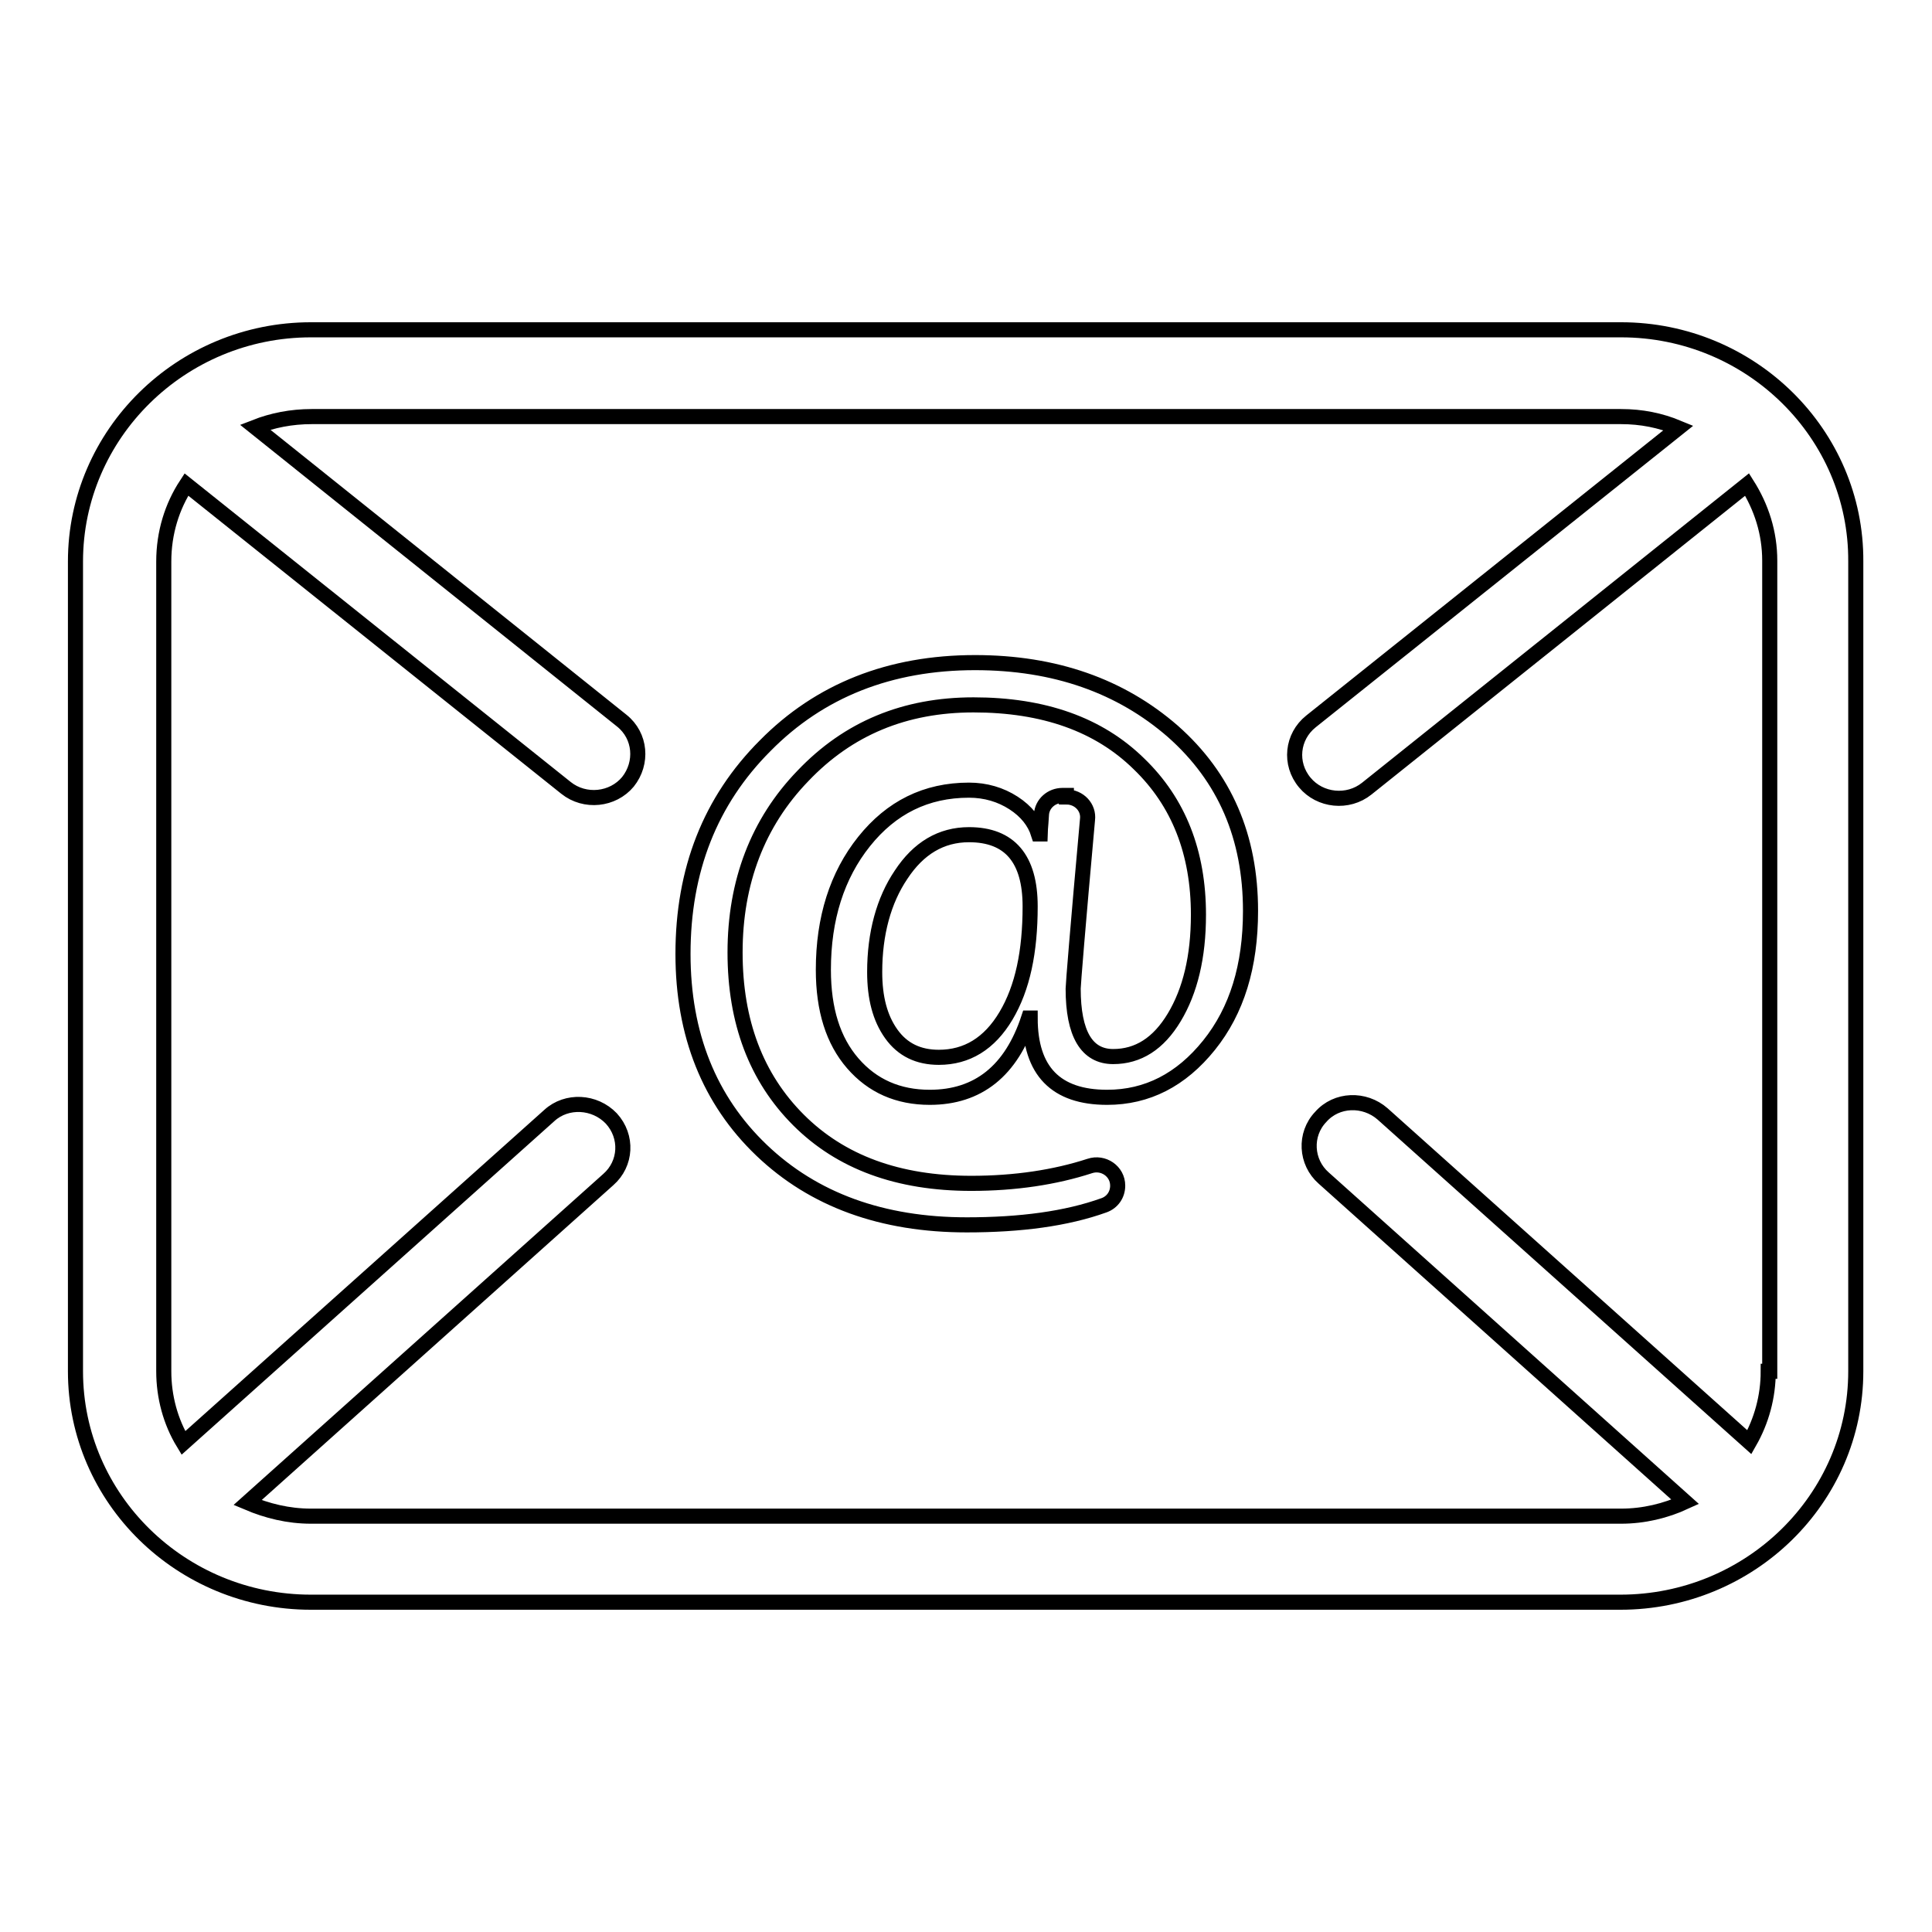
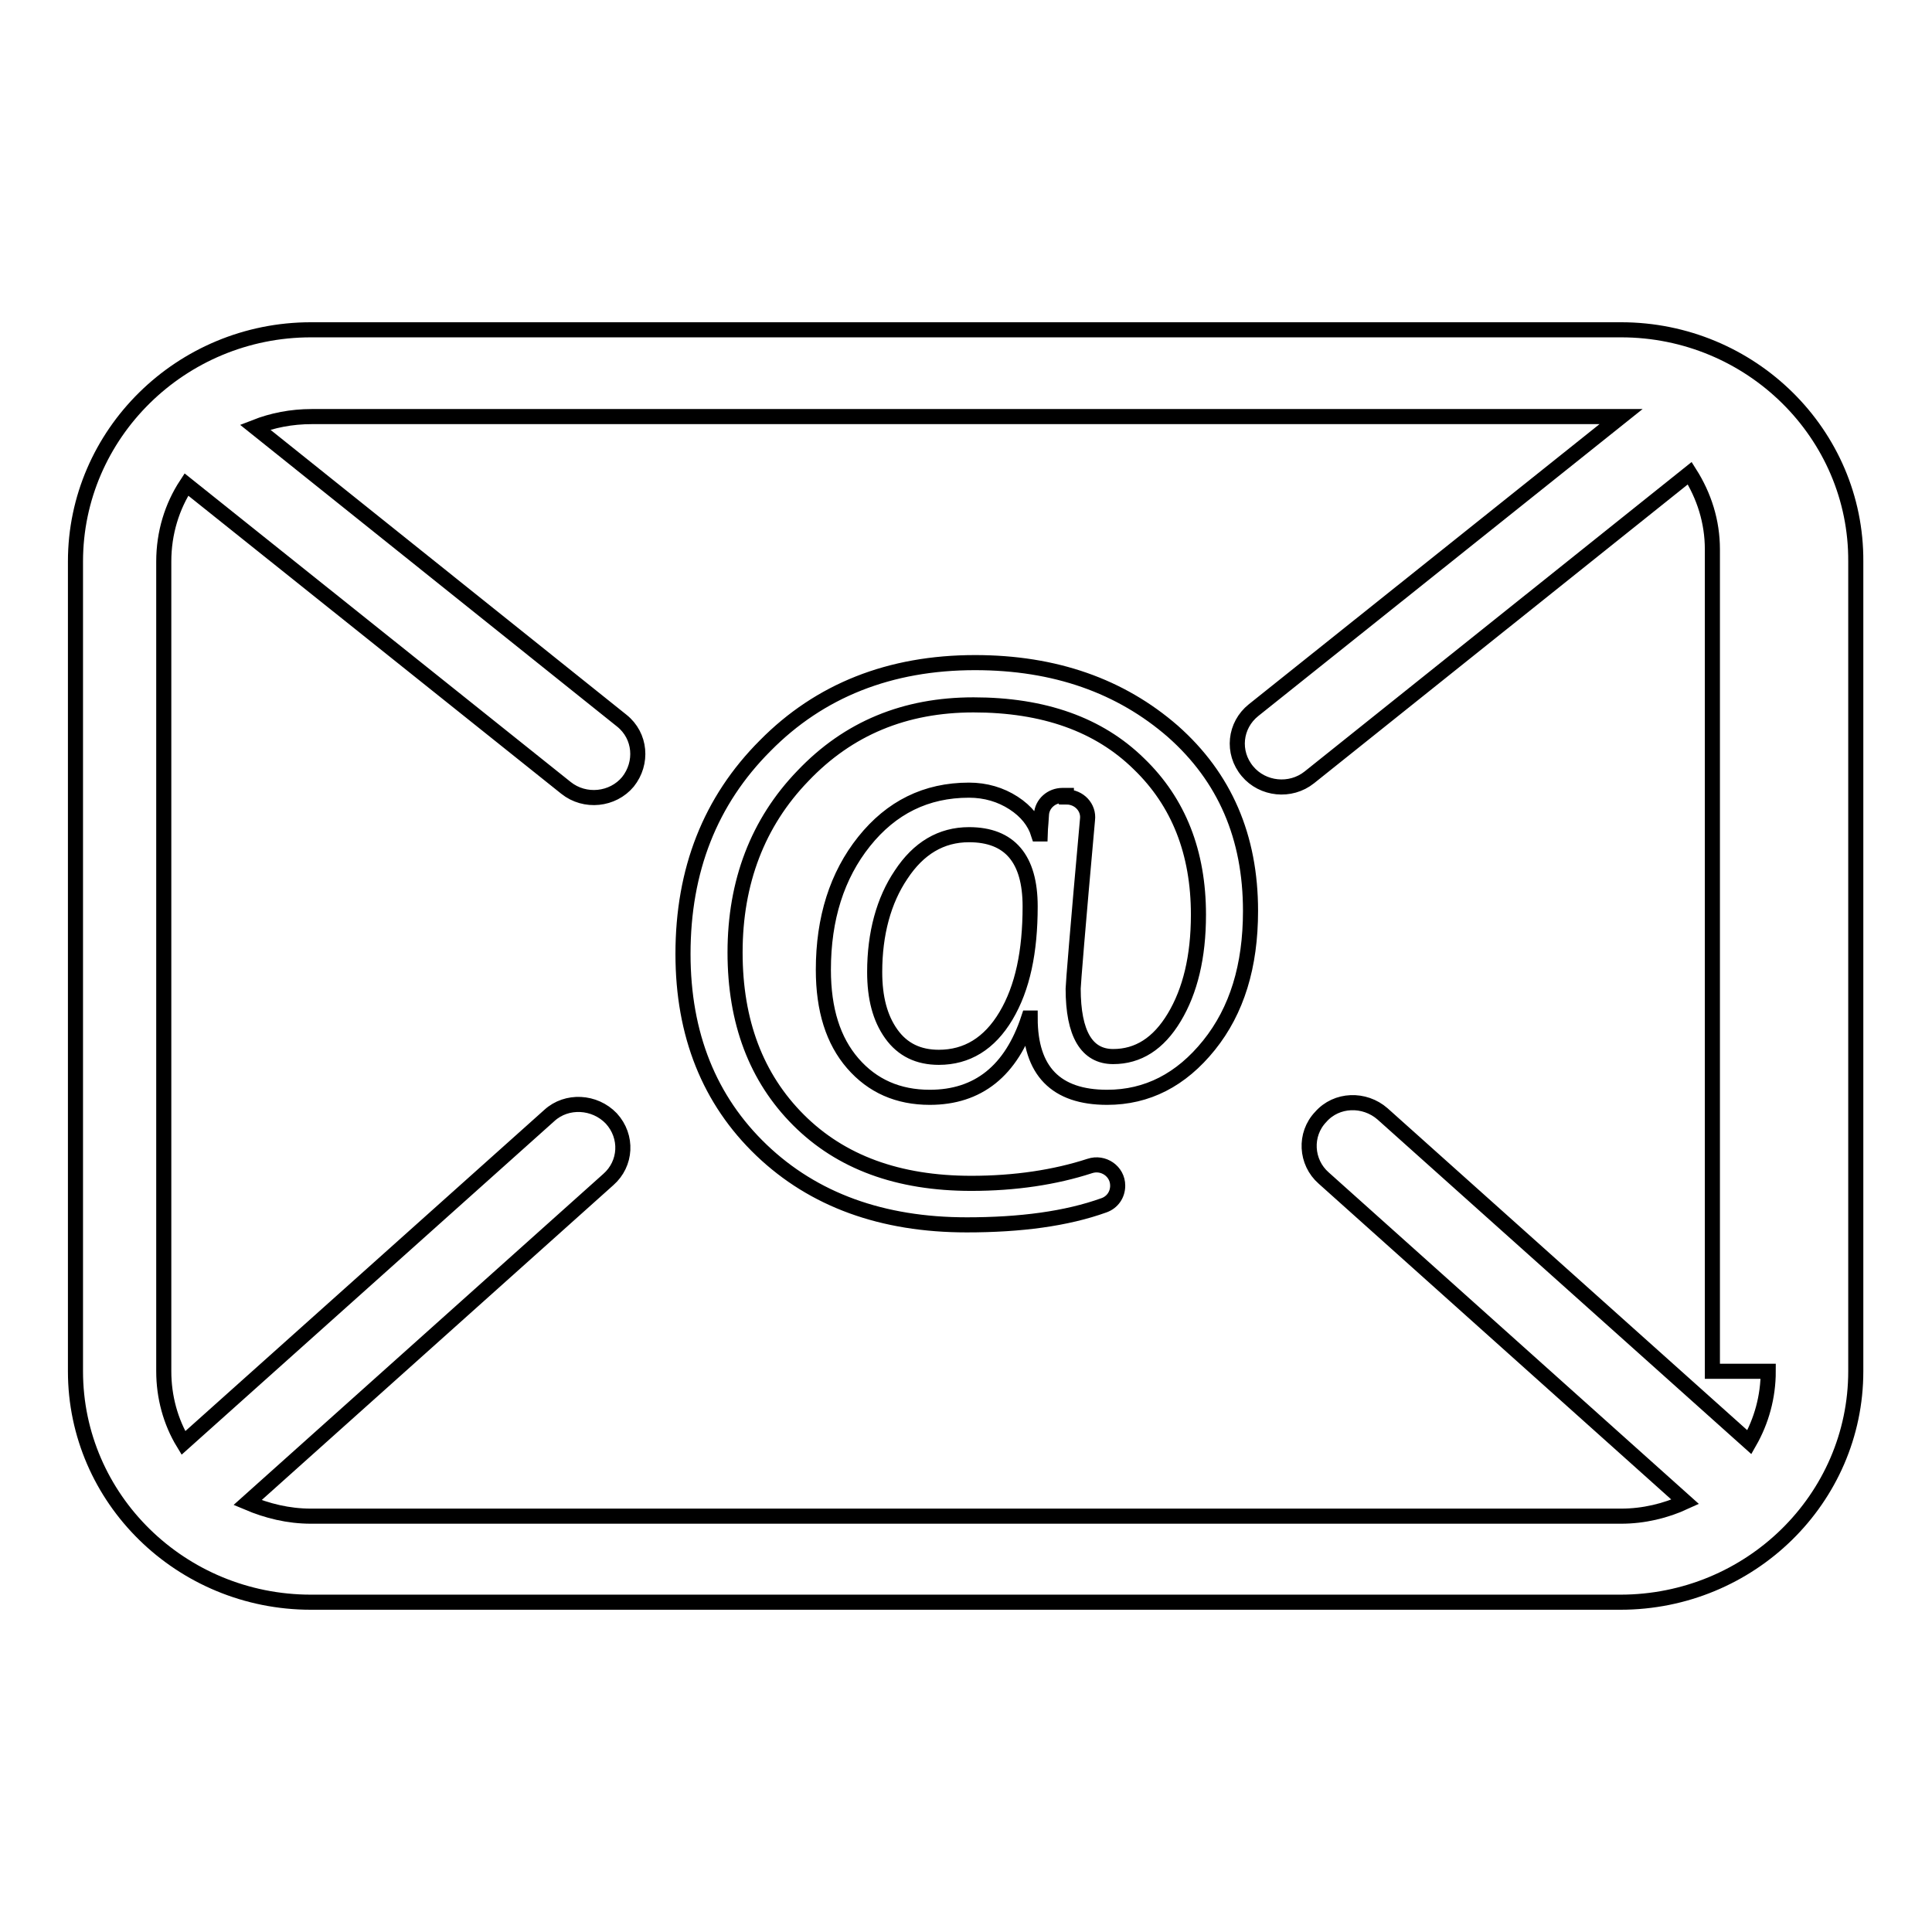
<svg xmlns="http://www.w3.org/2000/svg" version="1.1" x="0px" y="0px" viewBox="0 0 256 256" enable-background="new 0 0 256 256" xml:space="preserve">
  <g>
-     <path stroke-width="2" fill-opacity="0" stroke="#000000" d="M214.8,43.7H41.2C24,43.7,10,57.5,10,74.4v107.3c0,16.9,14,30.6,31.2,30.6h173.5 c17.2,0,31.2-13.7,31.2-30.6V74.4C246,57.5,232,43.7,214.8,43.7L214.8,43.7z M234.3,181.7c0,3.4-0.9,6.6-2.5,9.4l-48.6-43.5 c-2.4-2.1-6.1-2-8.2,0.4c-2.2,2.3-2,6,0.4,8.1l47.9,42.9c-2.6,1.2-5.5,1.9-8.5,1.9H41.2c-3,0-5.8-0.7-8.4-1.8l47.8-42.8 c2.4-2.1,2.6-5.7,0.4-8.1c-2.2-2.3-5.9-2.5-8.2-0.4l-48.5,43.4c-1.7-2.8-2.6-6.1-2.6-9.5V74.4c0-3.8,1.1-7.3,3-10.2L75,104.4 c2.5,2,6.2,1.6,8.2-0.8c2-2.5,1.7-6.1-0.8-8.1L33.8,56.6c2.3-0.9,4.8-1.4,7.5-1.4h173.5c2.7,0,5.2,0.5,7.6,1.5l-48.7,38.9 c-2.5,2-2.9,5.6-0.8,8.1c2,2.4,5.7,2.8,8.2,0.8l50.4-40.3c1.9,3,3,6.4,3,10.1V181.7L234.3,181.7z M141.3,105.6c1.7,0,3,1.4,2.8,3 c-1.3,14.4-1.9,21.9-1.9,22.4c0,6,1.8,9,5.3,9c3.3,0,6-1.7,8.1-5.2c2.1-3.5,3.2-8,3.2-13.6c0-8.2-2.6-14.9-7.9-20 c-5.3-5.2-12.6-7.8-21.9-7.8c-9.1,0-16.6,3.1-22.6,9.4c-6,6.2-9,14.1-9,23.4c0,9.2,2.8,16.6,8.4,22.2c5.6,5.6,13.2,8.4,22.9,8.4 c5.8,0,11.1-0.8,15.7-2.3c1.8-0.6,3.7,0.7,3.7,2.6c0,1.2-0.7,2.2-1.8,2.6c-5,1.8-11.1,2.6-18.2,2.6c-11.2,0-20.3-3.3-27.2-9.9 c-6.9-6.6-10.4-15.3-10.4-26c0-11.1,3.6-20.3,10.9-27.6c7.2-7.3,16.5-11,27.8-11c10.6,0,19.3,3.1,26.2,9.1 c6.9,6.1,10.3,14,10.3,23.8c0,7.3-1.8,13.2-5.5,17.8c-3.7,4.6-8.2,6.9-13.5,6.9c-6.8,0-10.2-3.5-10.2-10.5h-0.2 c-2.3,7-6.7,10.5-13.1,10.5c-4.2,0-7.6-1.5-10.2-4.5s-3.9-7.1-3.9-12.4c0-6.8,1.8-12.5,5.4-17s8.2-6.8,13.9-6.8 c2.2,0,4.2,0.6,5.9,1.7c1.7,1.1,2.8,2.5,3.3,4.1h0.2c0-0.1,0.1-0.9,0.2-2.6c0.1-1.4,1.3-2.5,2.8-2.5H141.3L141.3,105.6z  M115.9,128.8c0,3.4,0.7,6.1,2.2,8.2c1.5,2.1,3.6,3.1,6.3,3.1c3.7,0,6.7-1.8,8.9-5.5c2.2-3.7,3.2-8.5,3.2-14.5 c0-6.3-2.7-9.5-8.1-9.5c-3.7,0-6.7,1.8-9,5.3C117.1,119.3,115.9,123.7,115.9,128.8L115.9,128.8z" />
+     <path stroke-width="2" fill-opacity="0" stroke="#000000" d="M214.8,43.7H41.2C24,43.7,10,57.5,10,74.4v107.3c0,16.9,14,30.6,31.2,30.6h173.5 c17.2,0,31.2-13.7,31.2-30.6V74.4C246,57.5,232,43.7,214.8,43.7L214.8,43.7z M234.3,181.7c0,3.4-0.9,6.6-2.5,9.4l-48.6-43.5 c-2.4-2.1-6.1-2-8.2,0.4c-2.2,2.3-2,6,0.4,8.1l47.9,42.9c-2.6,1.2-5.5,1.9-8.5,1.9H41.2c-3,0-5.8-0.7-8.4-1.8l47.8-42.8 c2.4-2.1,2.6-5.7,0.4-8.1c-2.2-2.3-5.9-2.5-8.2-0.4l-48.5,43.4c-1.7-2.8-2.6-6.1-2.6-9.5V74.4c0-3.8,1.1-7.3,3-10.2L75,104.4 c2.5,2,6.2,1.6,8.2-0.8c2-2.5,1.7-6.1-0.8-8.1L33.8,56.6c2.3-0.9,4.8-1.4,7.5-1.4h173.5l-48.7,38.9 c-2.5,2-2.9,5.6-0.8,8.1c2,2.4,5.7,2.8,8.2,0.8l50.4-40.3c1.9,3,3,6.4,3,10.1V181.7L234.3,181.7z M141.3,105.6c1.7,0,3,1.4,2.8,3 c-1.3,14.4-1.9,21.9-1.9,22.4c0,6,1.8,9,5.3,9c3.3,0,6-1.7,8.1-5.2c2.1-3.5,3.2-8,3.2-13.6c0-8.2-2.6-14.9-7.9-20 c-5.3-5.2-12.6-7.8-21.9-7.8c-9.1,0-16.6,3.1-22.6,9.4c-6,6.2-9,14.1-9,23.4c0,9.2,2.8,16.6,8.4,22.2c5.6,5.6,13.2,8.4,22.9,8.4 c5.8,0,11.1-0.8,15.7-2.3c1.8-0.6,3.7,0.7,3.7,2.6c0,1.2-0.7,2.2-1.8,2.6c-5,1.8-11.1,2.6-18.2,2.6c-11.2,0-20.3-3.3-27.2-9.9 c-6.9-6.6-10.4-15.3-10.4-26c0-11.1,3.6-20.3,10.9-27.6c7.2-7.3,16.5-11,27.8-11c10.6,0,19.3,3.1,26.2,9.1 c6.9,6.1,10.3,14,10.3,23.8c0,7.3-1.8,13.2-5.5,17.8c-3.7,4.6-8.2,6.9-13.5,6.9c-6.8,0-10.2-3.5-10.2-10.5h-0.2 c-2.3,7-6.7,10.5-13.1,10.5c-4.2,0-7.6-1.5-10.2-4.5s-3.9-7.1-3.9-12.4c0-6.8,1.8-12.5,5.4-17s8.2-6.8,13.9-6.8 c2.2,0,4.2,0.6,5.9,1.7c1.7,1.1,2.8,2.5,3.3,4.1h0.2c0-0.1,0.1-0.9,0.2-2.6c0.1-1.4,1.3-2.5,2.8-2.5H141.3L141.3,105.6z  M115.9,128.8c0,3.4,0.7,6.1,2.2,8.2c1.5,2.1,3.6,3.1,6.3,3.1c3.7,0,6.7-1.8,8.9-5.5c2.2-3.7,3.2-8.5,3.2-14.5 c0-6.3-2.7-9.5-8.1-9.5c-3.7,0-6.7,1.8-9,5.3C117.1,119.3,115.9,123.7,115.9,128.8L115.9,128.8z" />
  </g>
</svg>